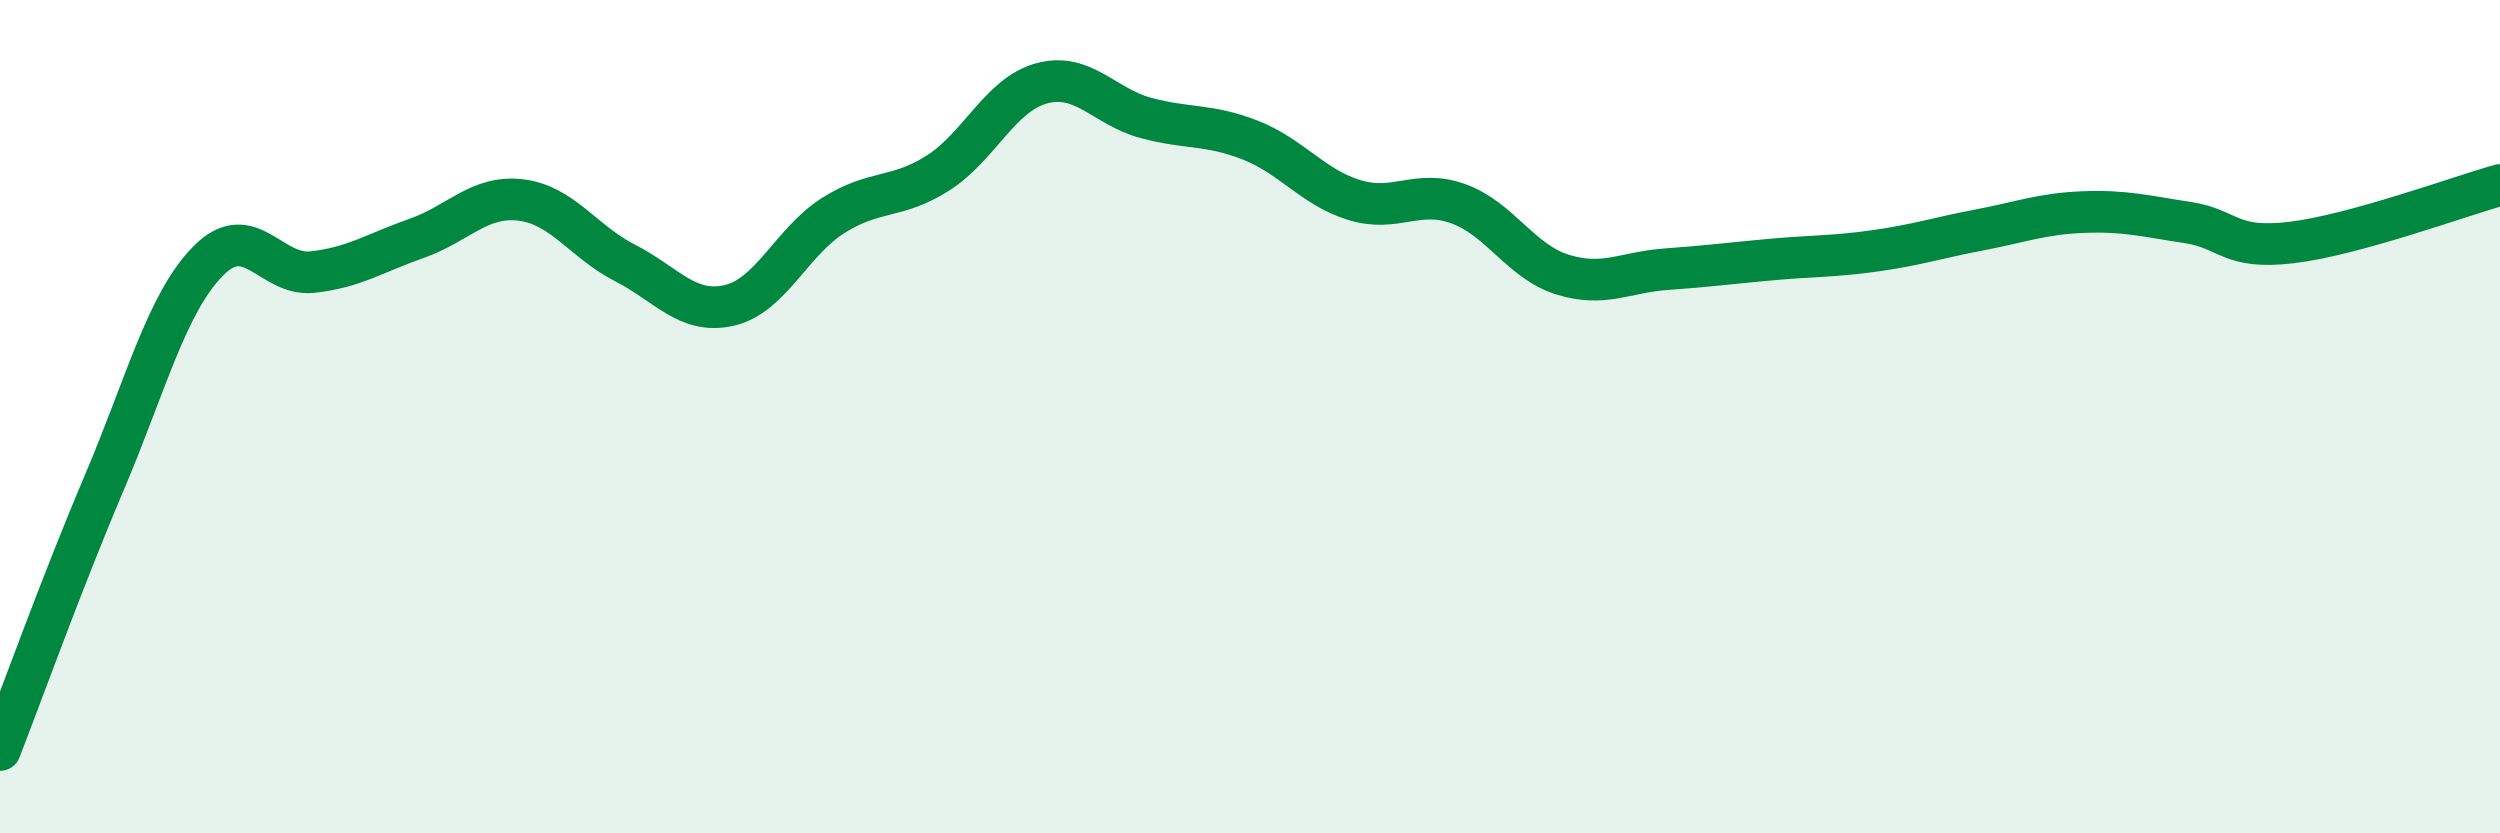
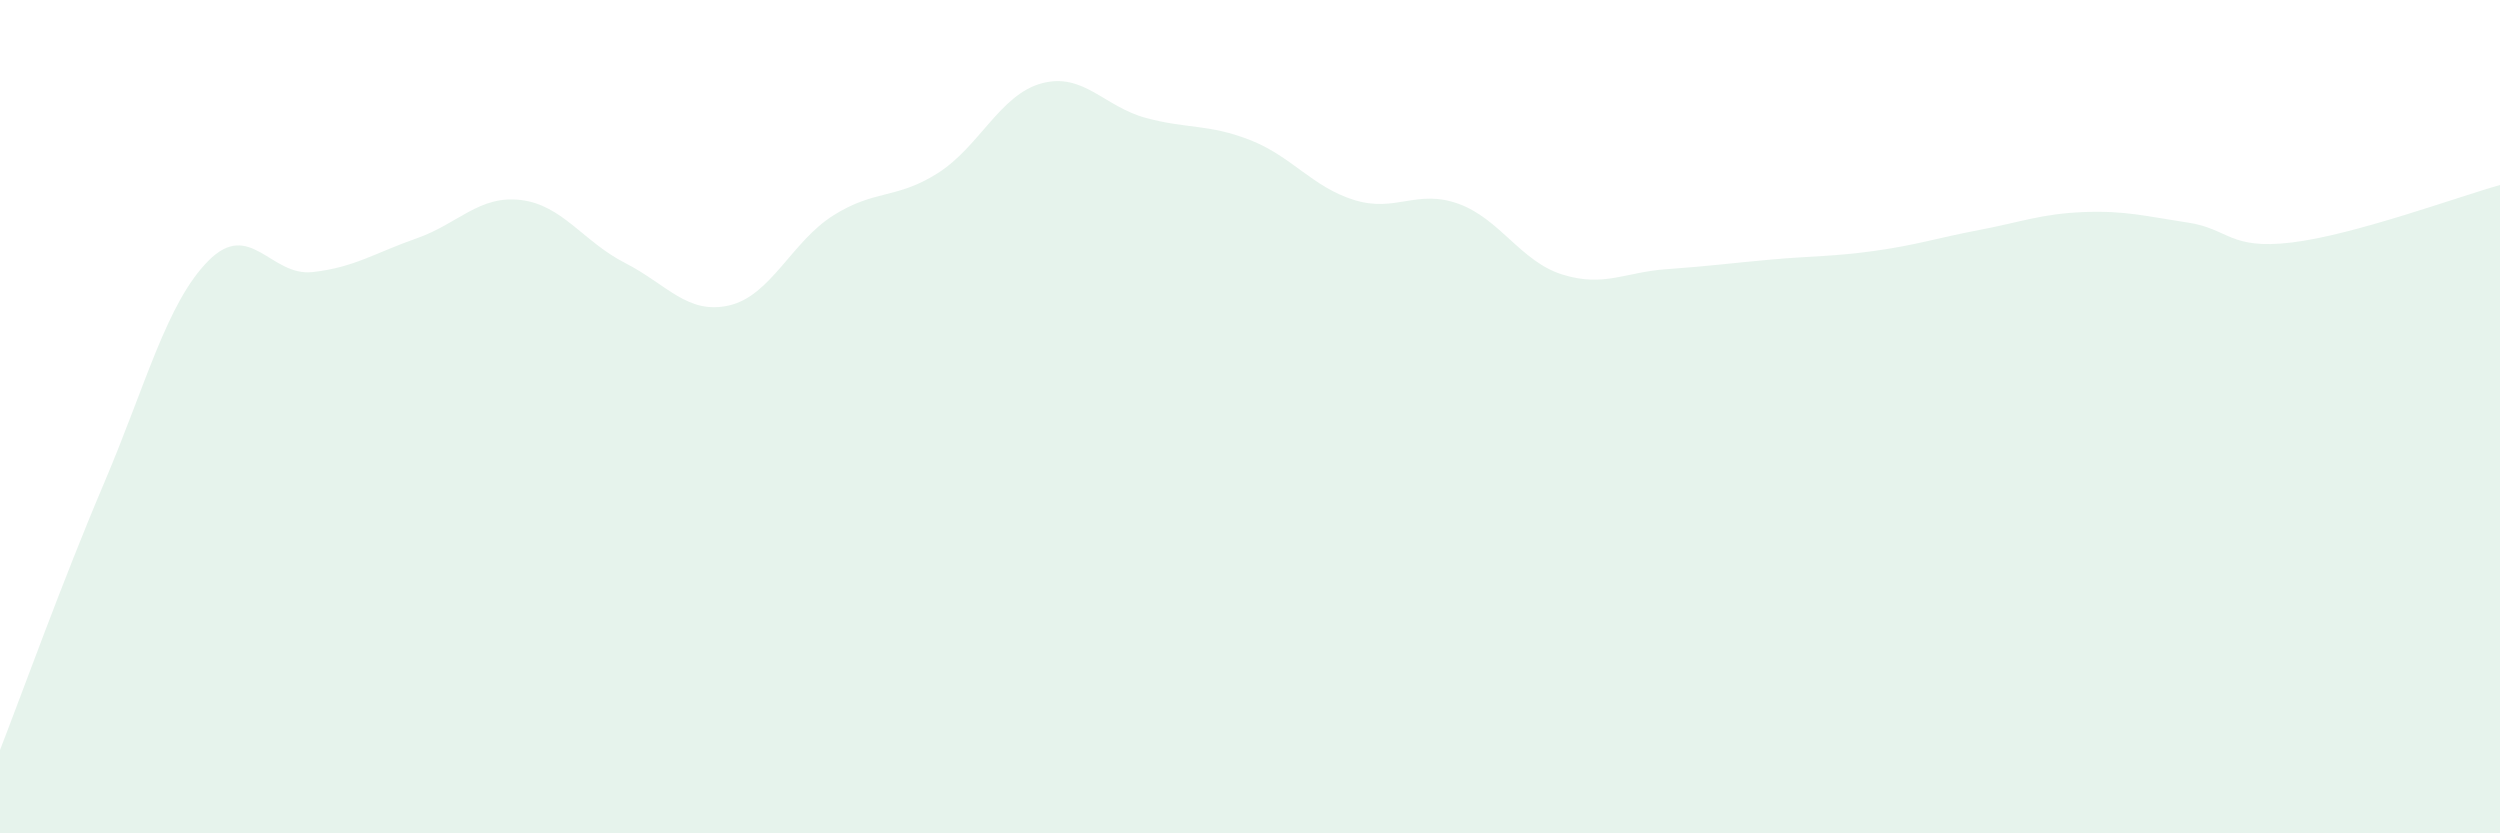
<svg xmlns="http://www.w3.org/2000/svg" width="60" height="20" viewBox="0 0 60 20">
  <path d="M 0,18 C 0.5,16.72 1.5,13.94 2.5,11.59 C 3.5,9.24 4,7.27 5,6.26 C 6,5.25 6.5,6.64 7.5,6.53 C 8.5,6.42 9,6.07 10,5.72 C 11,5.37 11.5,4.68 12.5,4.8 C 13.5,4.92 14,5.8 15,6.31 C 16,6.82 16.5,7.56 17.5,7.33 C 18.5,7.1 19,5.8 20,5.17 C 21,4.54 21.5,4.79 22.5,4.16 C 23.5,3.53 24,2.27 25,2 C 26,1.73 26.5,2.56 27.5,2.83 C 28.5,3.1 29,2.97 30,3.36 C 31,3.75 31.5,4.49 32.5,4.8 C 33.5,5.11 34,4.53 35,4.89 C 36,5.25 36.5,6.28 37.5,6.59 C 38.5,6.9 39,6.53 40,6.46 C 41,6.39 41.5,6.32 42.5,6.23 C 43.5,6.14 44,6.16 45,6.02 C 46,5.88 46.5,5.71 47.5,5.52 C 48.5,5.33 49,5.13 50,5.09 C 51,5.05 51.5,5.19 52.5,5.34 C 53.5,5.49 53.5,6 55,5.82 C 56.5,5.64 59,4.72 60,4.44L60 20L0 20Z" fill="#008740" opacity="0.1" stroke-linecap="round" stroke-linejoin="round" />
-   <path d="M 0,18 C 0.5,16.72 1.5,13.94 2.5,11.59 C 3.5,9.24 4,7.27 5,6.26 C 6,5.25 6.5,6.64 7.5,6.53 C 8.5,6.42 9,6.07 10,5.72 C 11,5.37 11.5,4.68 12.5,4.8 C 13.5,4.92 14,5.8 15,6.31 C 16,6.82 16.5,7.56 17.5,7.33 C 18.5,7.1 19,5.8 20,5.17 C 21,4.54 21.5,4.79 22.5,4.16 C 23.5,3.53 24,2.27 25,2 C 26,1.73 26.5,2.56 27.5,2.83 C 28.5,3.1 29,2.97 30,3.36 C 31,3.75 31.5,4.49 32.5,4.8 C 33.5,5.11 34,4.53 35,4.89 C 36,5.25 36.5,6.28 37.5,6.59 C 38.5,6.9 39,6.53 40,6.46 C 41,6.39 41.5,6.32 42.5,6.23 C 43.5,6.14 44,6.16 45,6.02 C 46,5.88 46.5,5.71 47.5,5.52 C 48.5,5.33 49,5.13 50,5.09 C 51,5.05 51.5,5.19 52.5,5.34 C 53.5,5.49 53.5,6 55,5.82 C 56.5,5.64 59,4.72 60,4.44" stroke="#008740" stroke-width="1" fill="none" stroke-linecap="round" stroke-linejoin="round" />
</svg>